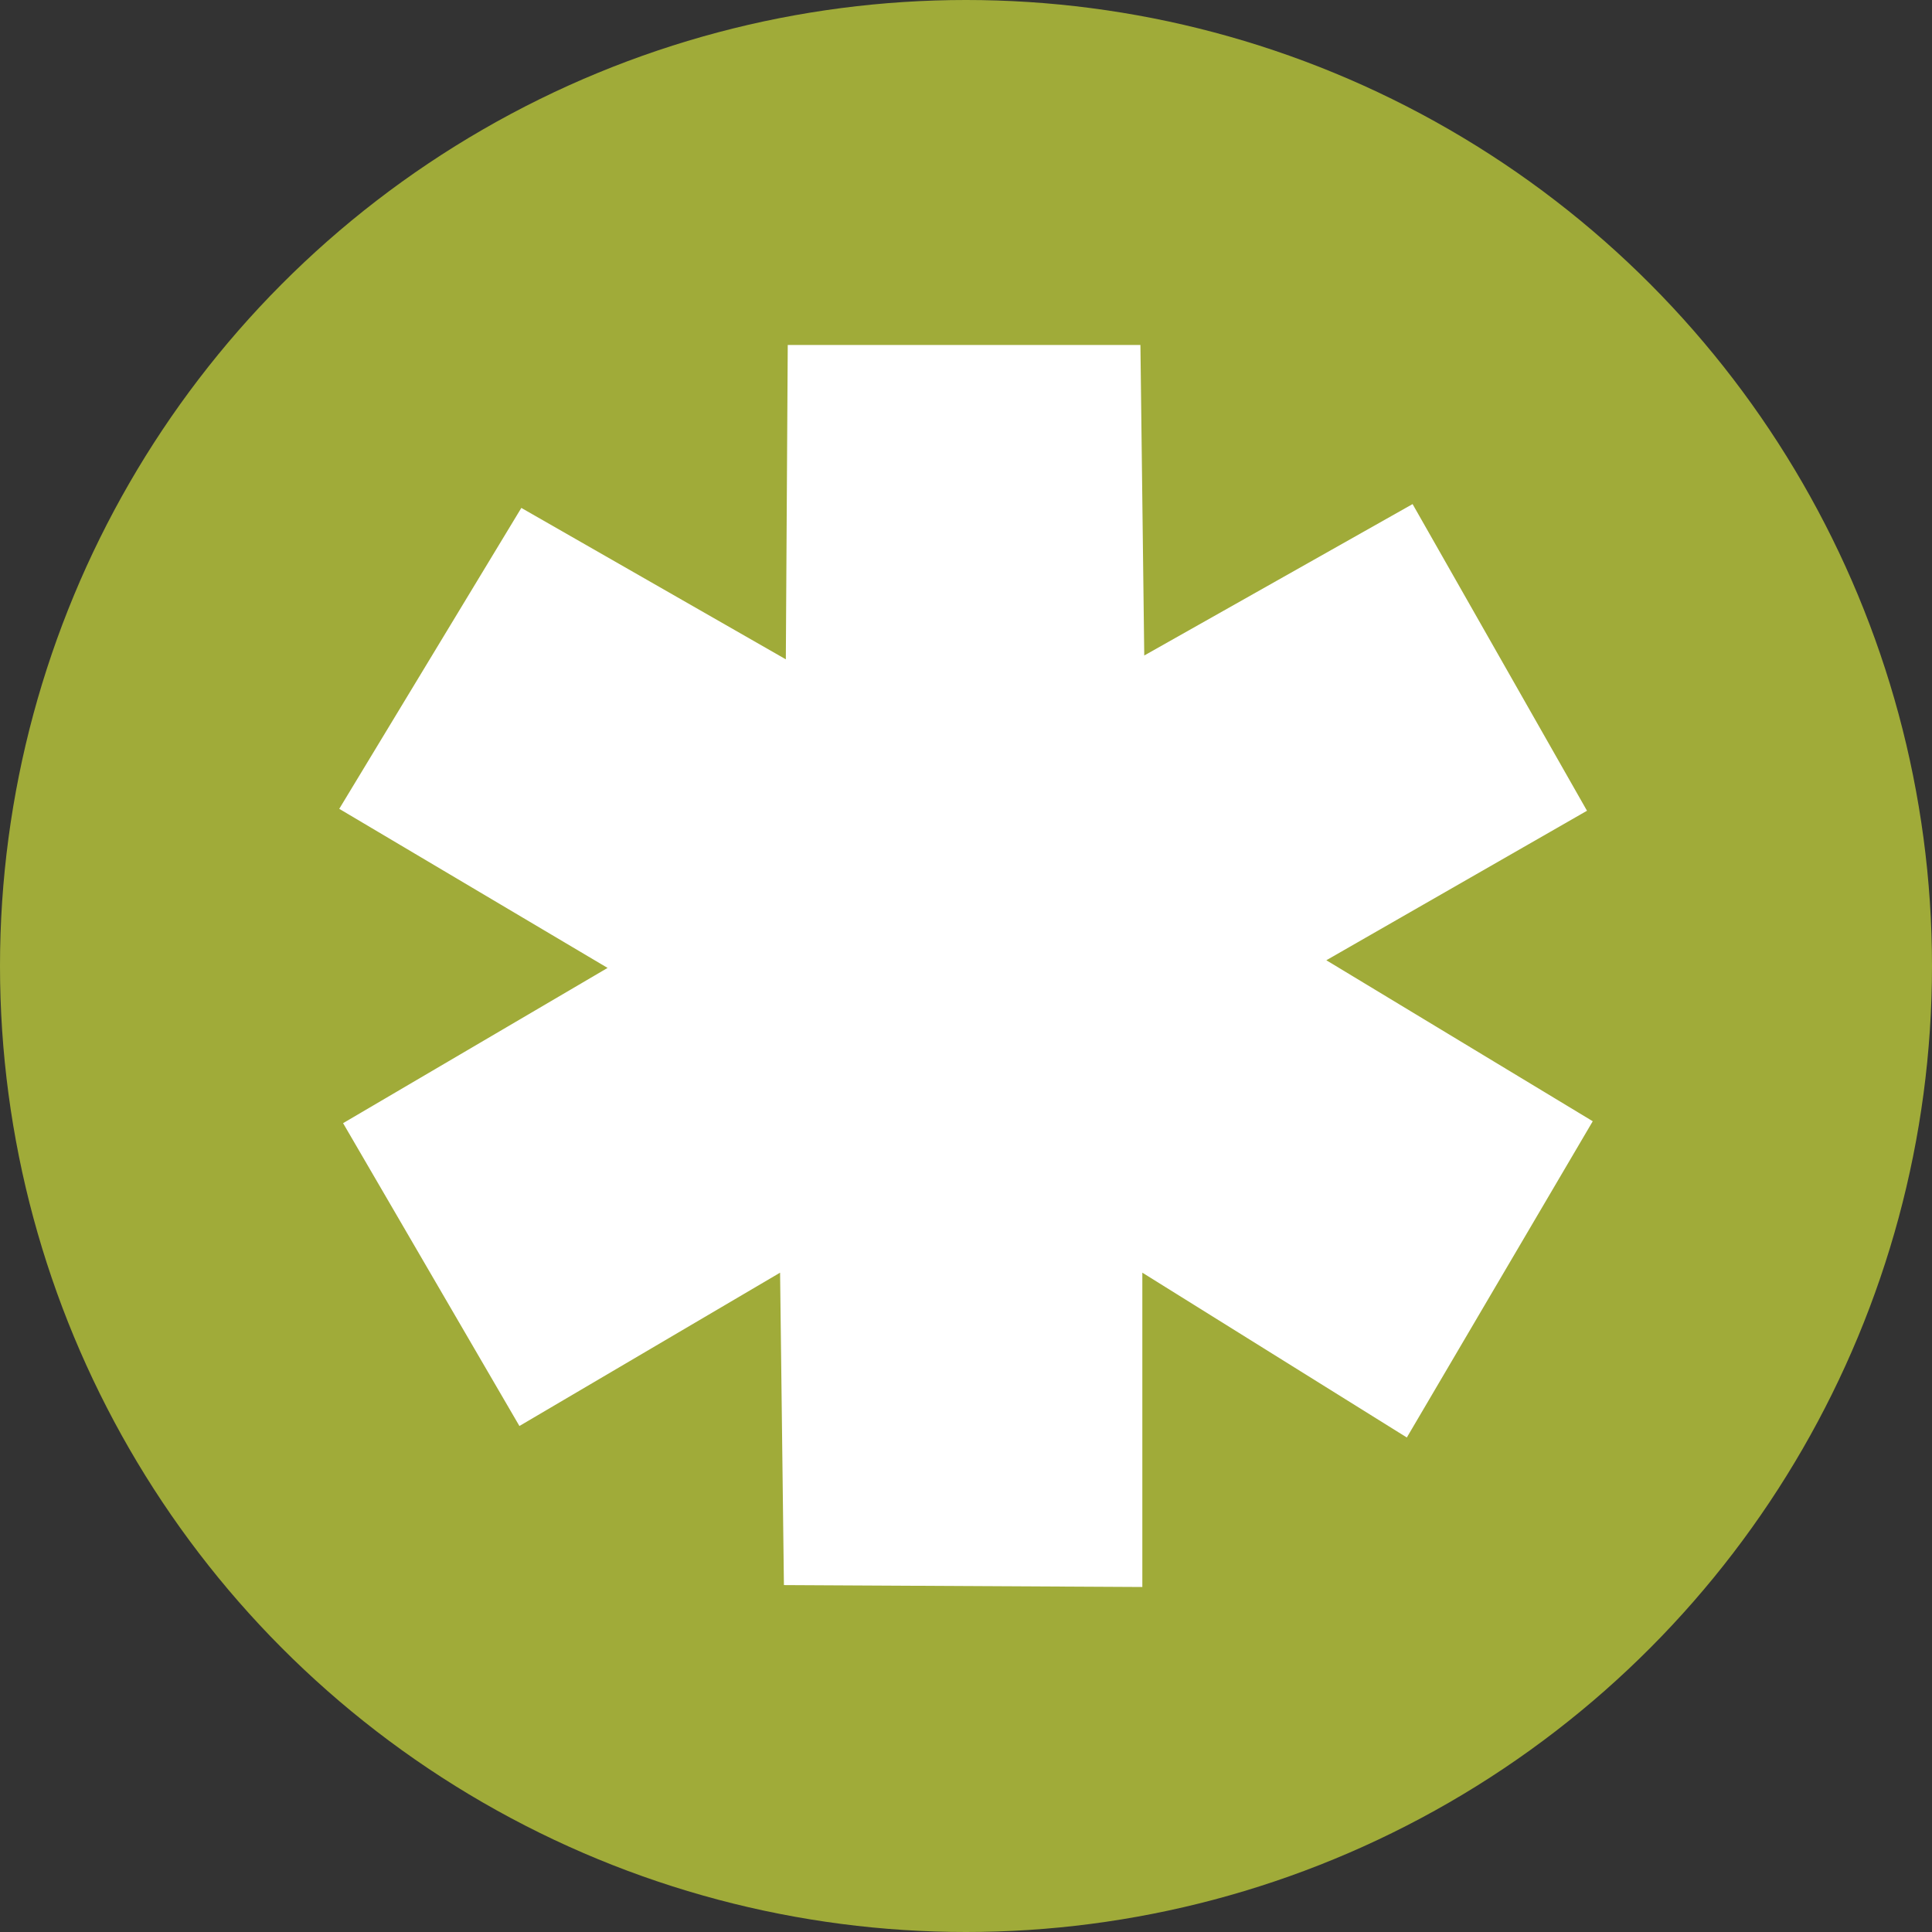
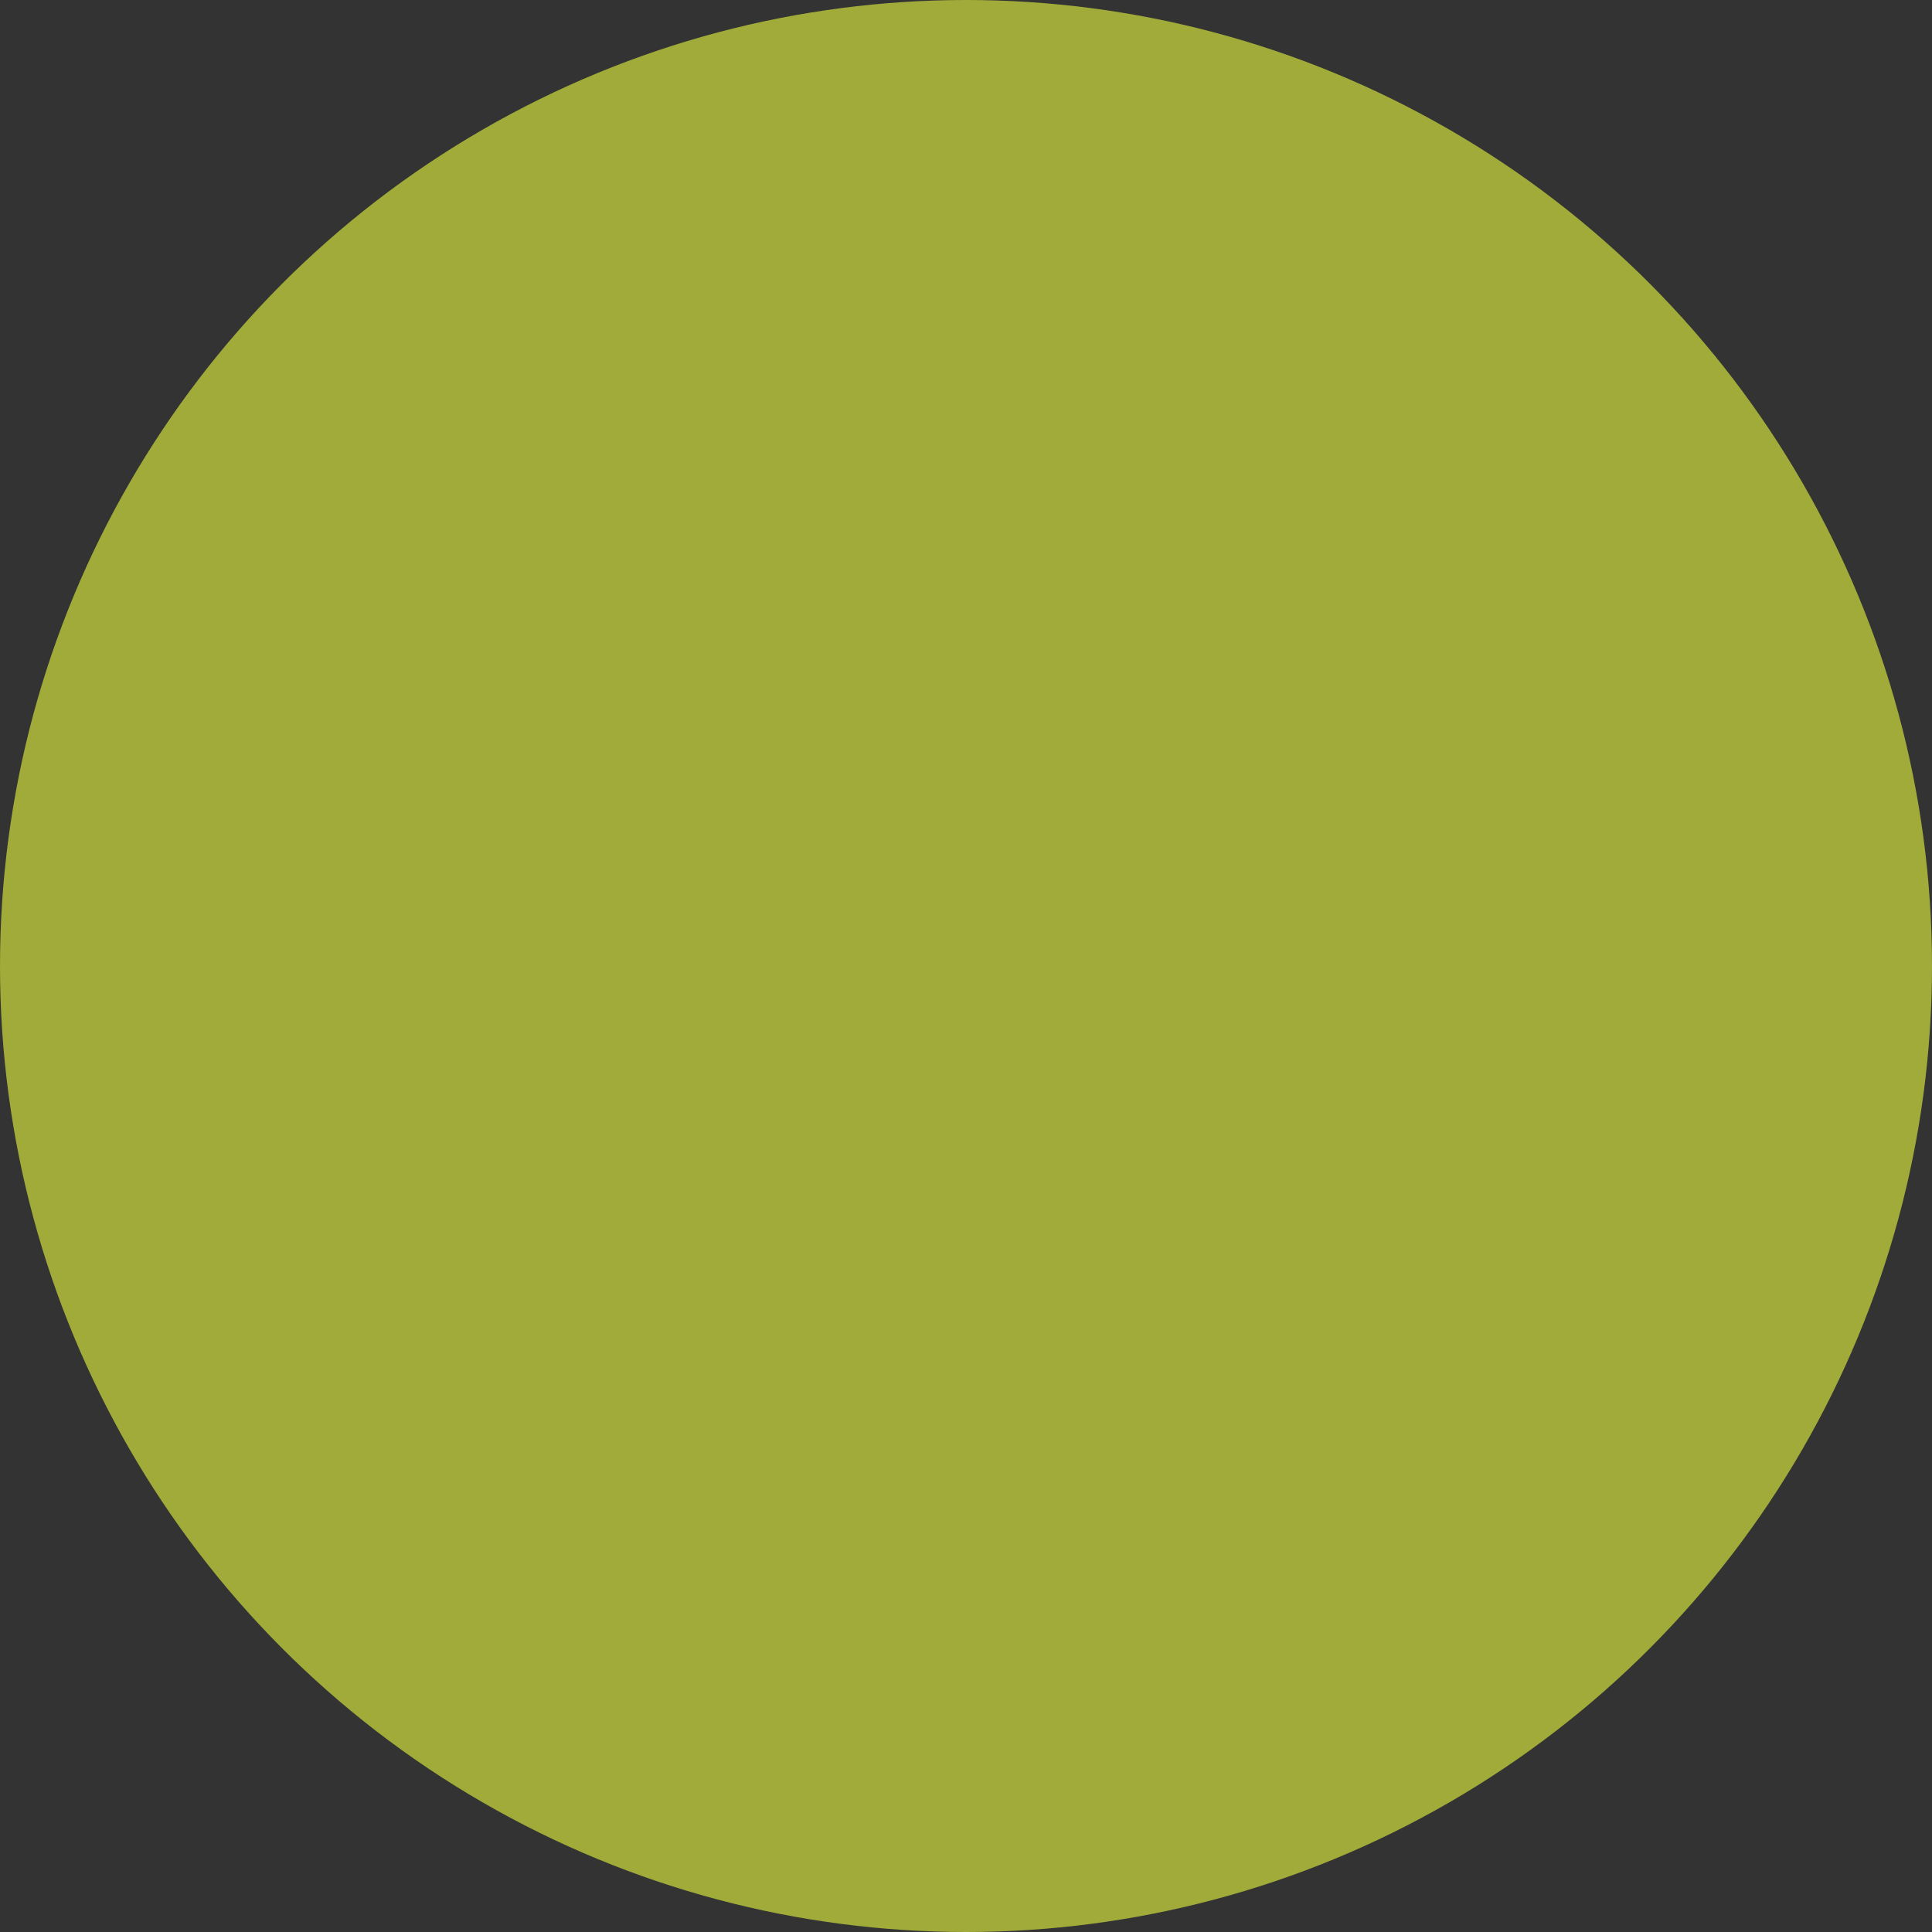
<svg xmlns="http://www.w3.org/2000/svg" version="1.1" id="Layer_1" x="0px" y="0px" viewBox="0 0 100.8 100.8" style="enable-background:new 0 0 100.8 100.8;" xml:space="preserve">
  <rect x="0" y="0" width="100.8" height="100.8" fill="#333333" stroke="none" />
  <style type="text/css">
	.st0{fill:#A0AB39;}
	.st1{fill:#FFFFFF;}
</style>
  <circle class="st0" cx="50.4" cy="50.4" r="50.4" />
-   <polygon class="st1" points="50.6,18 41.1,18 41,34.4 27.2,26.5 17.7,42.2 31.7,50.5 17.9,58.6 27.1,74.4 40.7,66.4 40.9,82.7   59.6,82.8 59.6,66.4 73.4,75 83.1,58.5 69.2,50.1 82.8,42.3 73.7,26.3 59.7,34.2 59.5,18 " />
</svg>